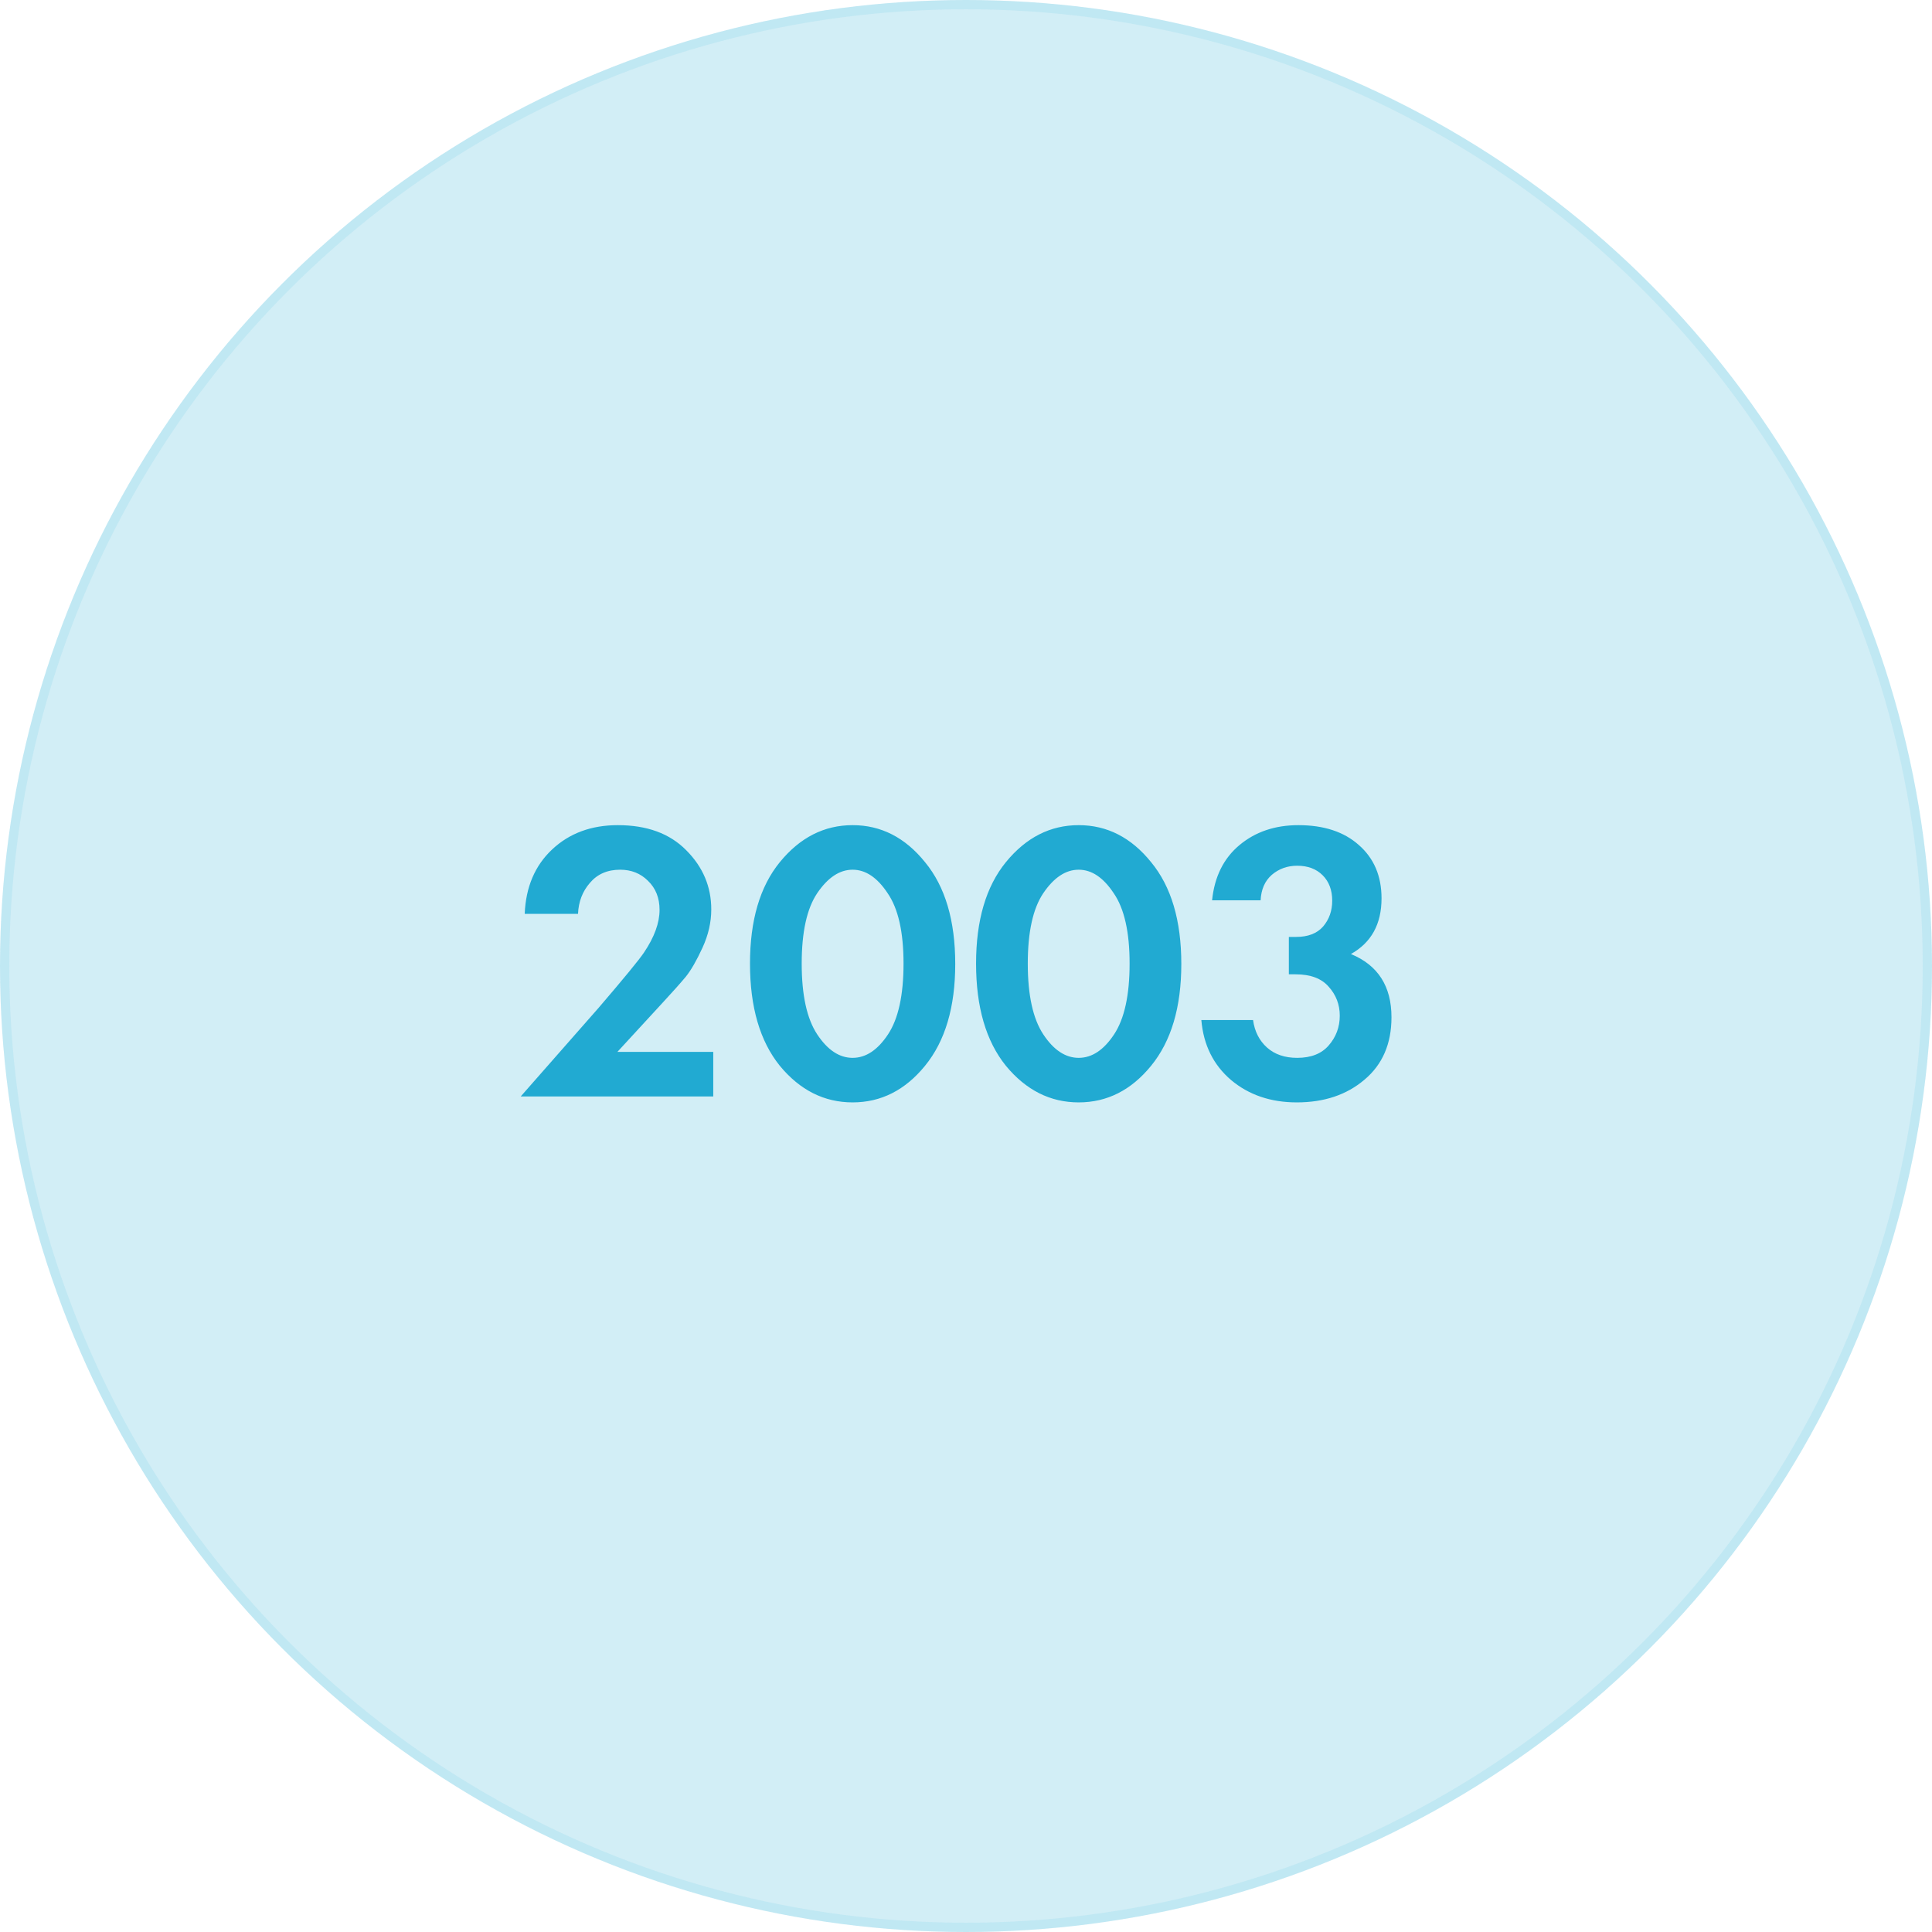
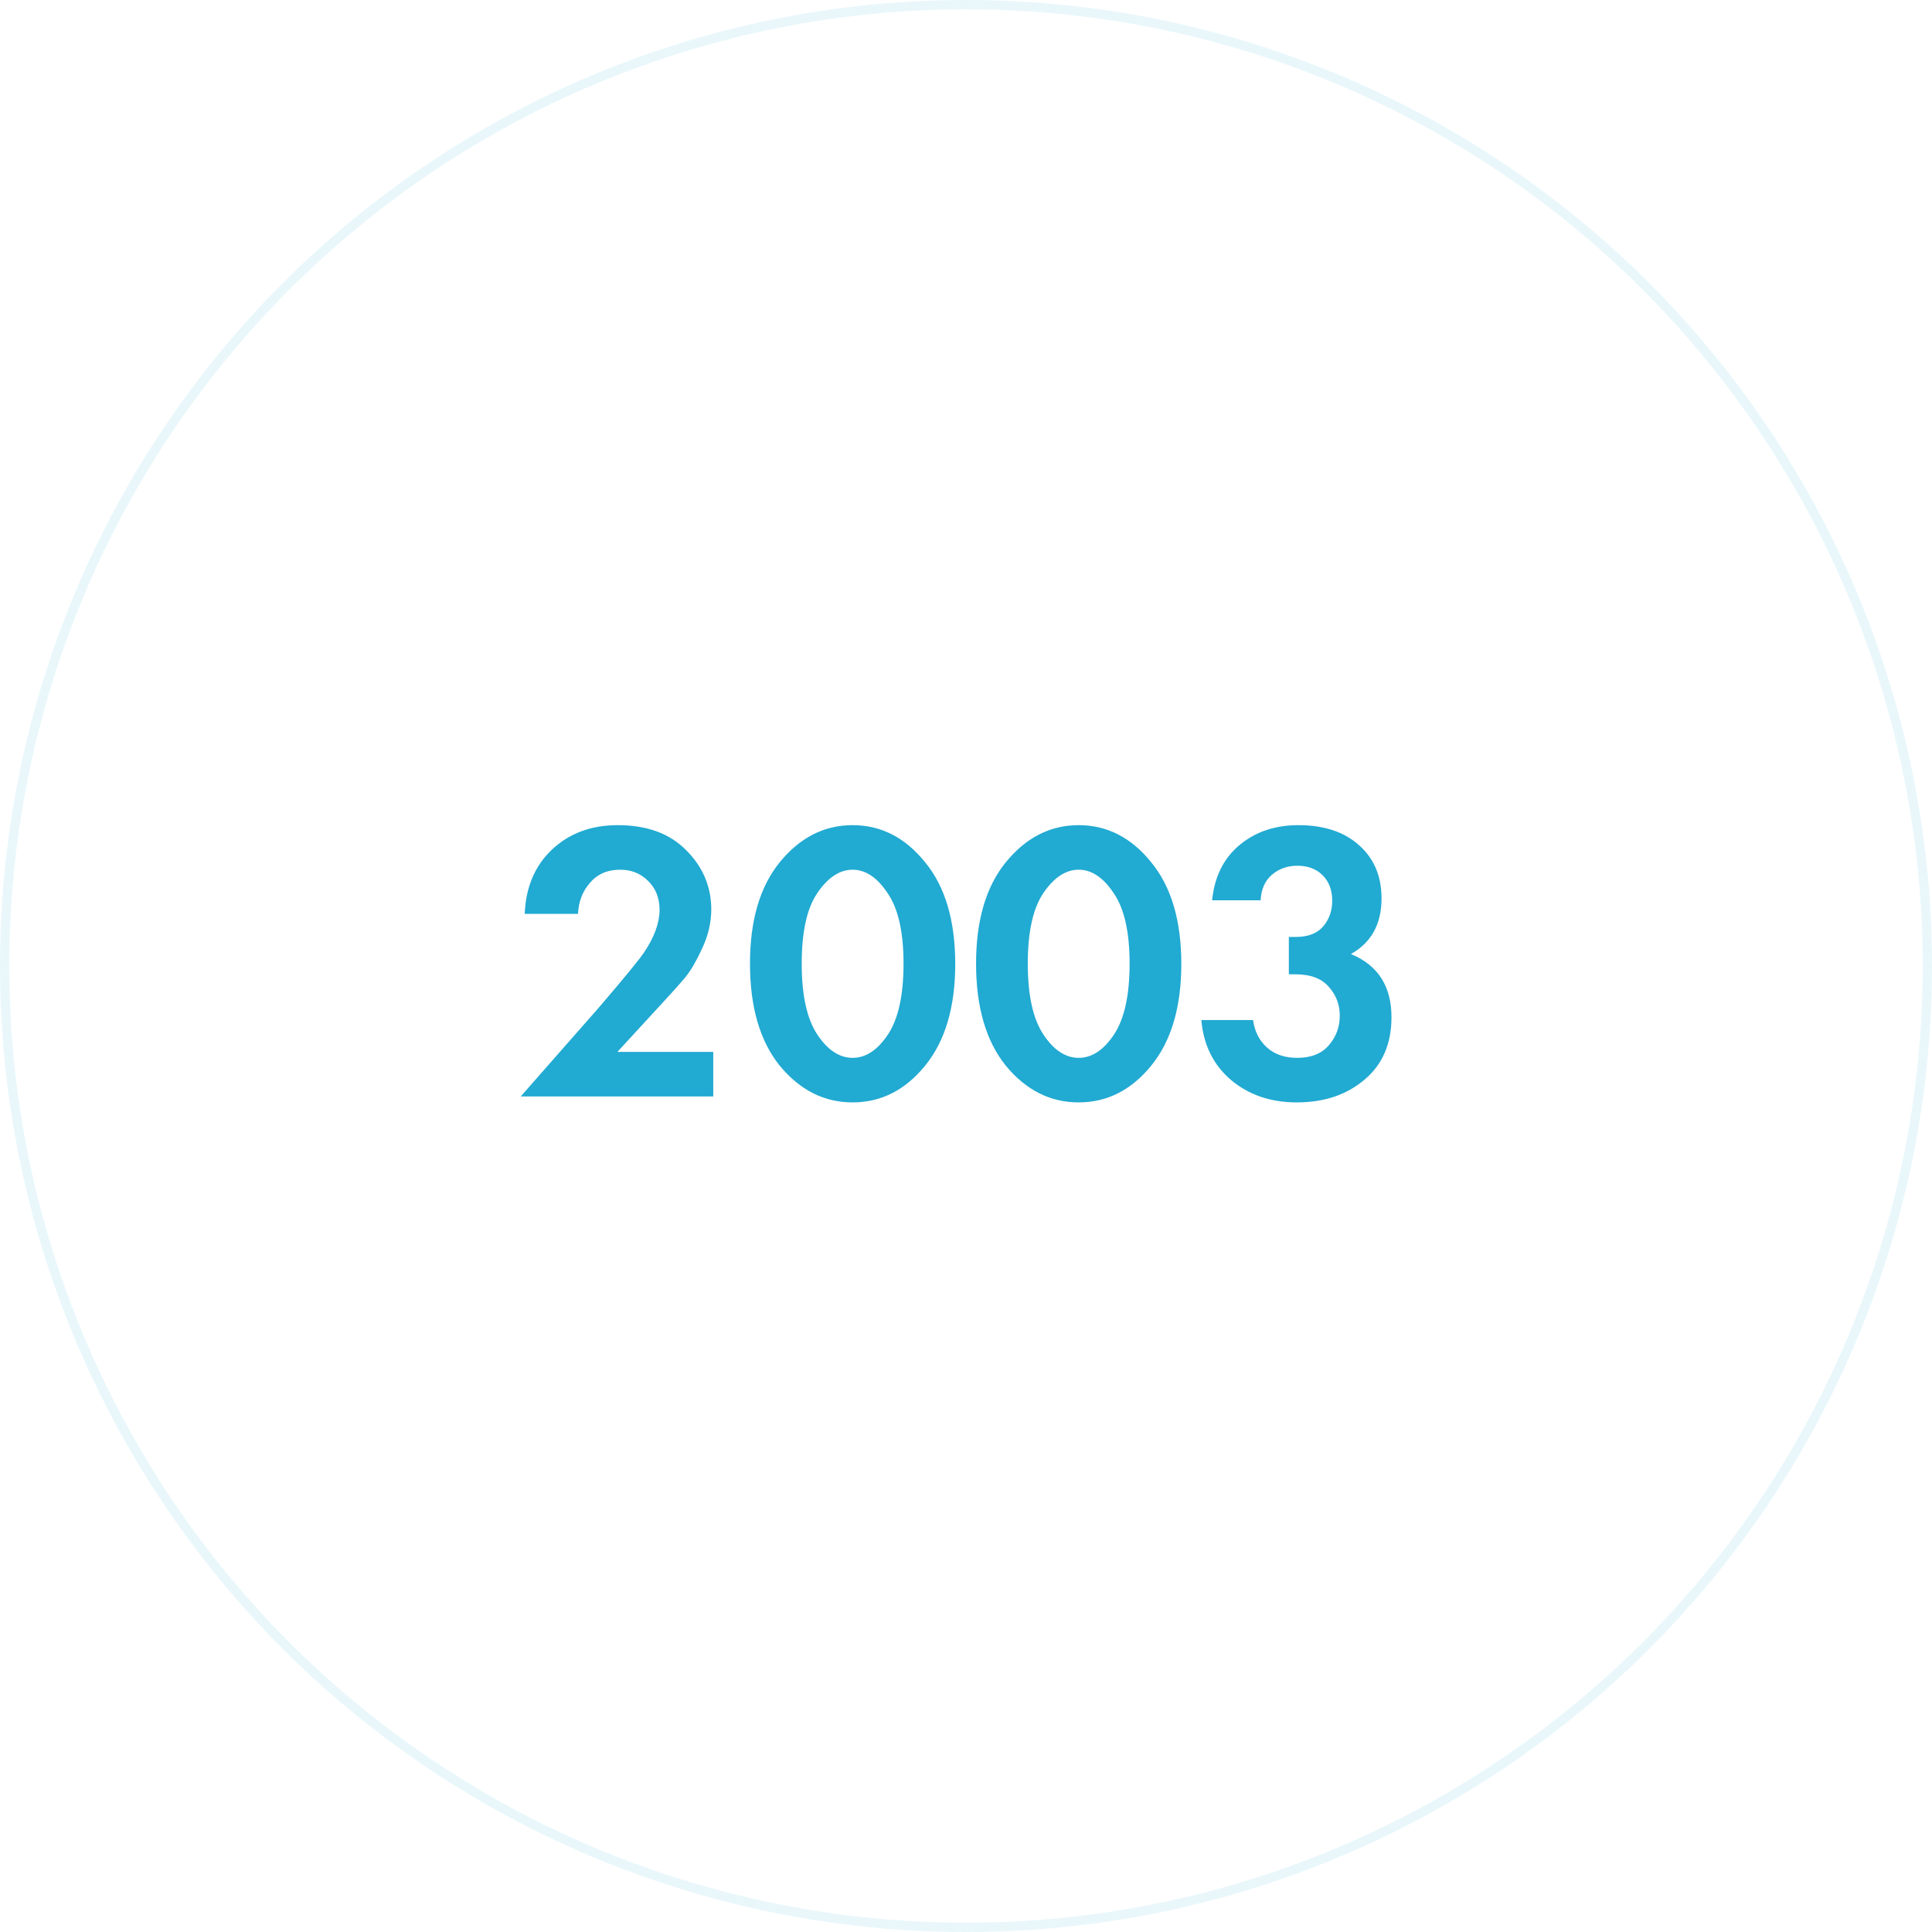
<svg xmlns="http://www.w3.org/2000/svg" width="251" height="251" viewBox="0 0 251 251" fill="none">
  <g filter="url(#filter0_b_150_99)">
-     <circle cx="125.5" cy="125.5" r="125.5" fill="#21AAD2" fill-opacity="0.2" />
    <circle cx="125.5" cy="125.5" r="124.897" stroke="#21AAD2" stroke-opacity="0.1" stroke-width="1.207" />
  </g>
  <path d="M67.653 142.445L77.781 130.921C81.089 127.063 83.052 124.669 83.673 123.738C85.016 121.74 85.688 119.897 85.688 118.209C85.688 116.659 85.189 115.401 84.189 114.437C83.225 113.472 82.019 112.99 80.572 112.99C78.918 112.99 77.609 113.558 76.645 114.695C75.68 115.797 75.163 117.141 75.094 118.726H68.17C68.308 115.246 69.496 112.456 71.735 110.354C73.975 108.253 76.817 107.202 80.262 107.202C84.052 107.202 87.014 108.287 89.15 110.458C91.321 112.628 92.406 115.195 92.406 118.157C92.406 119.811 92.027 121.465 91.269 123.118C90.511 124.772 89.788 126.029 89.099 126.891C88.41 127.718 87.428 128.82 86.153 130.198L80.21 136.658H92.664V142.445H67.653ZM120.175 138.466C117.591 141.636 114.456 143.22 110.77 143.22C107.083 143.22 103.931 141.636 101.313 138.466C98.729 135.262 97.437 130.835 97.437 125.185C97.437 119.57 98.729 115.177 101.313 112.008C103.931 108.804 107.083 107.202 110.77 107.202C114.456 107.202 117.591 108.804 120.175 112.008C122.793 115.177 124.102 119.587 124.102 125.237C124.102 130.853 122.793 135.262 120.175 138.466ZM115.317 116.039C113.974 114.006 112.458 112.99 110.77 112.99C109.082 112.99 107.549 114.006 106.17 116.039C104.827 118.037 104.155 121.086 104.155 125.185C104.155 129.285 104.827 132.351 106.17 134.384C107.514 136.416 109.047 137.433 110.77 137.433C112.492 137.433 114.025 136.416 115.369 134.384C116.712 132.351 117.384 129.285 117.384 125.185C117.384 121.086 116.695 118.037 115.317 116.039ZM149.546 138.466C146.962 141.636 143.827 143.22 140.141 143.22C136.454 143.22 133.302 141.636 130.684 138.466C128.1 135.262 126.808 130.835 126.808 125.185C126.808 119.57 128.1 115.177 130.684 112.008C133.302 108.804 136.454 107.202 140.141 107.202C143.827 107.202 146.962 108.804 149.546 112.008C152.164 115.177 153.473 119.587 153.473 125.237C153.473 130.853 152.164 135.262 149.546 138.466ZM144.688 116.039C143.344 114.006 141.829 112.99 140.141 112.99C138.452 112.99 136.919 114.006 135.541 116.039C134.198 118.037 133.526 121.086 133.526 125.185C133.526 129.285 134.198 132.351 135.541 134.384C136.885 136.416 138.418 137.433 140.141 137.433C141.863 137.433 143.396 136.416 144.74 134.384C146.083 132.351 146.755 129.285 146.755 125.185C146.755 121.086 146.066 118.037 144.688 116.039ZM163.775 116.969H157.471C157.781 113.903 158.969 111.508 161.036 109.786C163.103 108.063 165.653 107.202 168.684 107.202C171.992 107.202 174.61 108.063 176.539 109.786C178.503 111.508 179.485 113.817 179.485 116.71C179.485 120.052 178.159 122.464 175.506 123.945C179.02 125.392 180.777 128.131 180.777 132.162C180.777 135.607 179.605 138.311 177.263 140.275C174.955 142.239 172.026 143.22 168.478 143.22C165.102 143.22 162.259 142.256 159.951 140.327C157.643 138.363 156.351 135.762 156.075 132.523H162.793C163 134.005 163.603 135.193 164.602 136.089C165.601 136.985 166.91 137.433 168.529 137.433C170.321 137.433 171.682 136.899 172.612 135.831C173.577 134.728 174.059 133.436 174.059 131.955C174.059 130.508 173.577 129.251 172.612 128.183C171.682 127.115 170.252 126.581 168.323 126.581H167.444V121.723H168.374C169.925 121.723 171.096 121.275 171.888 120.379C172.681 119.449 173.077 118.33 173.077 117.02C173.077 115.642 172.664 114.54 171.837 113.713C171.01 112.886 169.908 112.473 168.529 112.473C167.255 112.473 166.152 112.869 165.222 113.662C164.326 114.454 163.844 115.556 163.775 116.969Z" fill="#21AAD2" />
  <defs>
    <filter id="filter0_b_150_99" x="-80.851" y="-80.851" width="412.702" height="412.702" filterUnits="userSpaceOnUse" color-interpolation-filters="sRGB">
      <feFlood flood-opacity="0" result="BackgroundImageFix" />
      <feGaussianBlur in="BackgroundImageFix" stdDeviation="40.425" />
      <feComposite in2="SourceAlpha" operator="in" result="effect1_backgroundBlur_150_99" />
      <feBlend mode="normal" in="SourceGraphic" in2="effect1_backgroundBlur_150_99" result="shape" />
    </filter>
  </defs>
</svg>